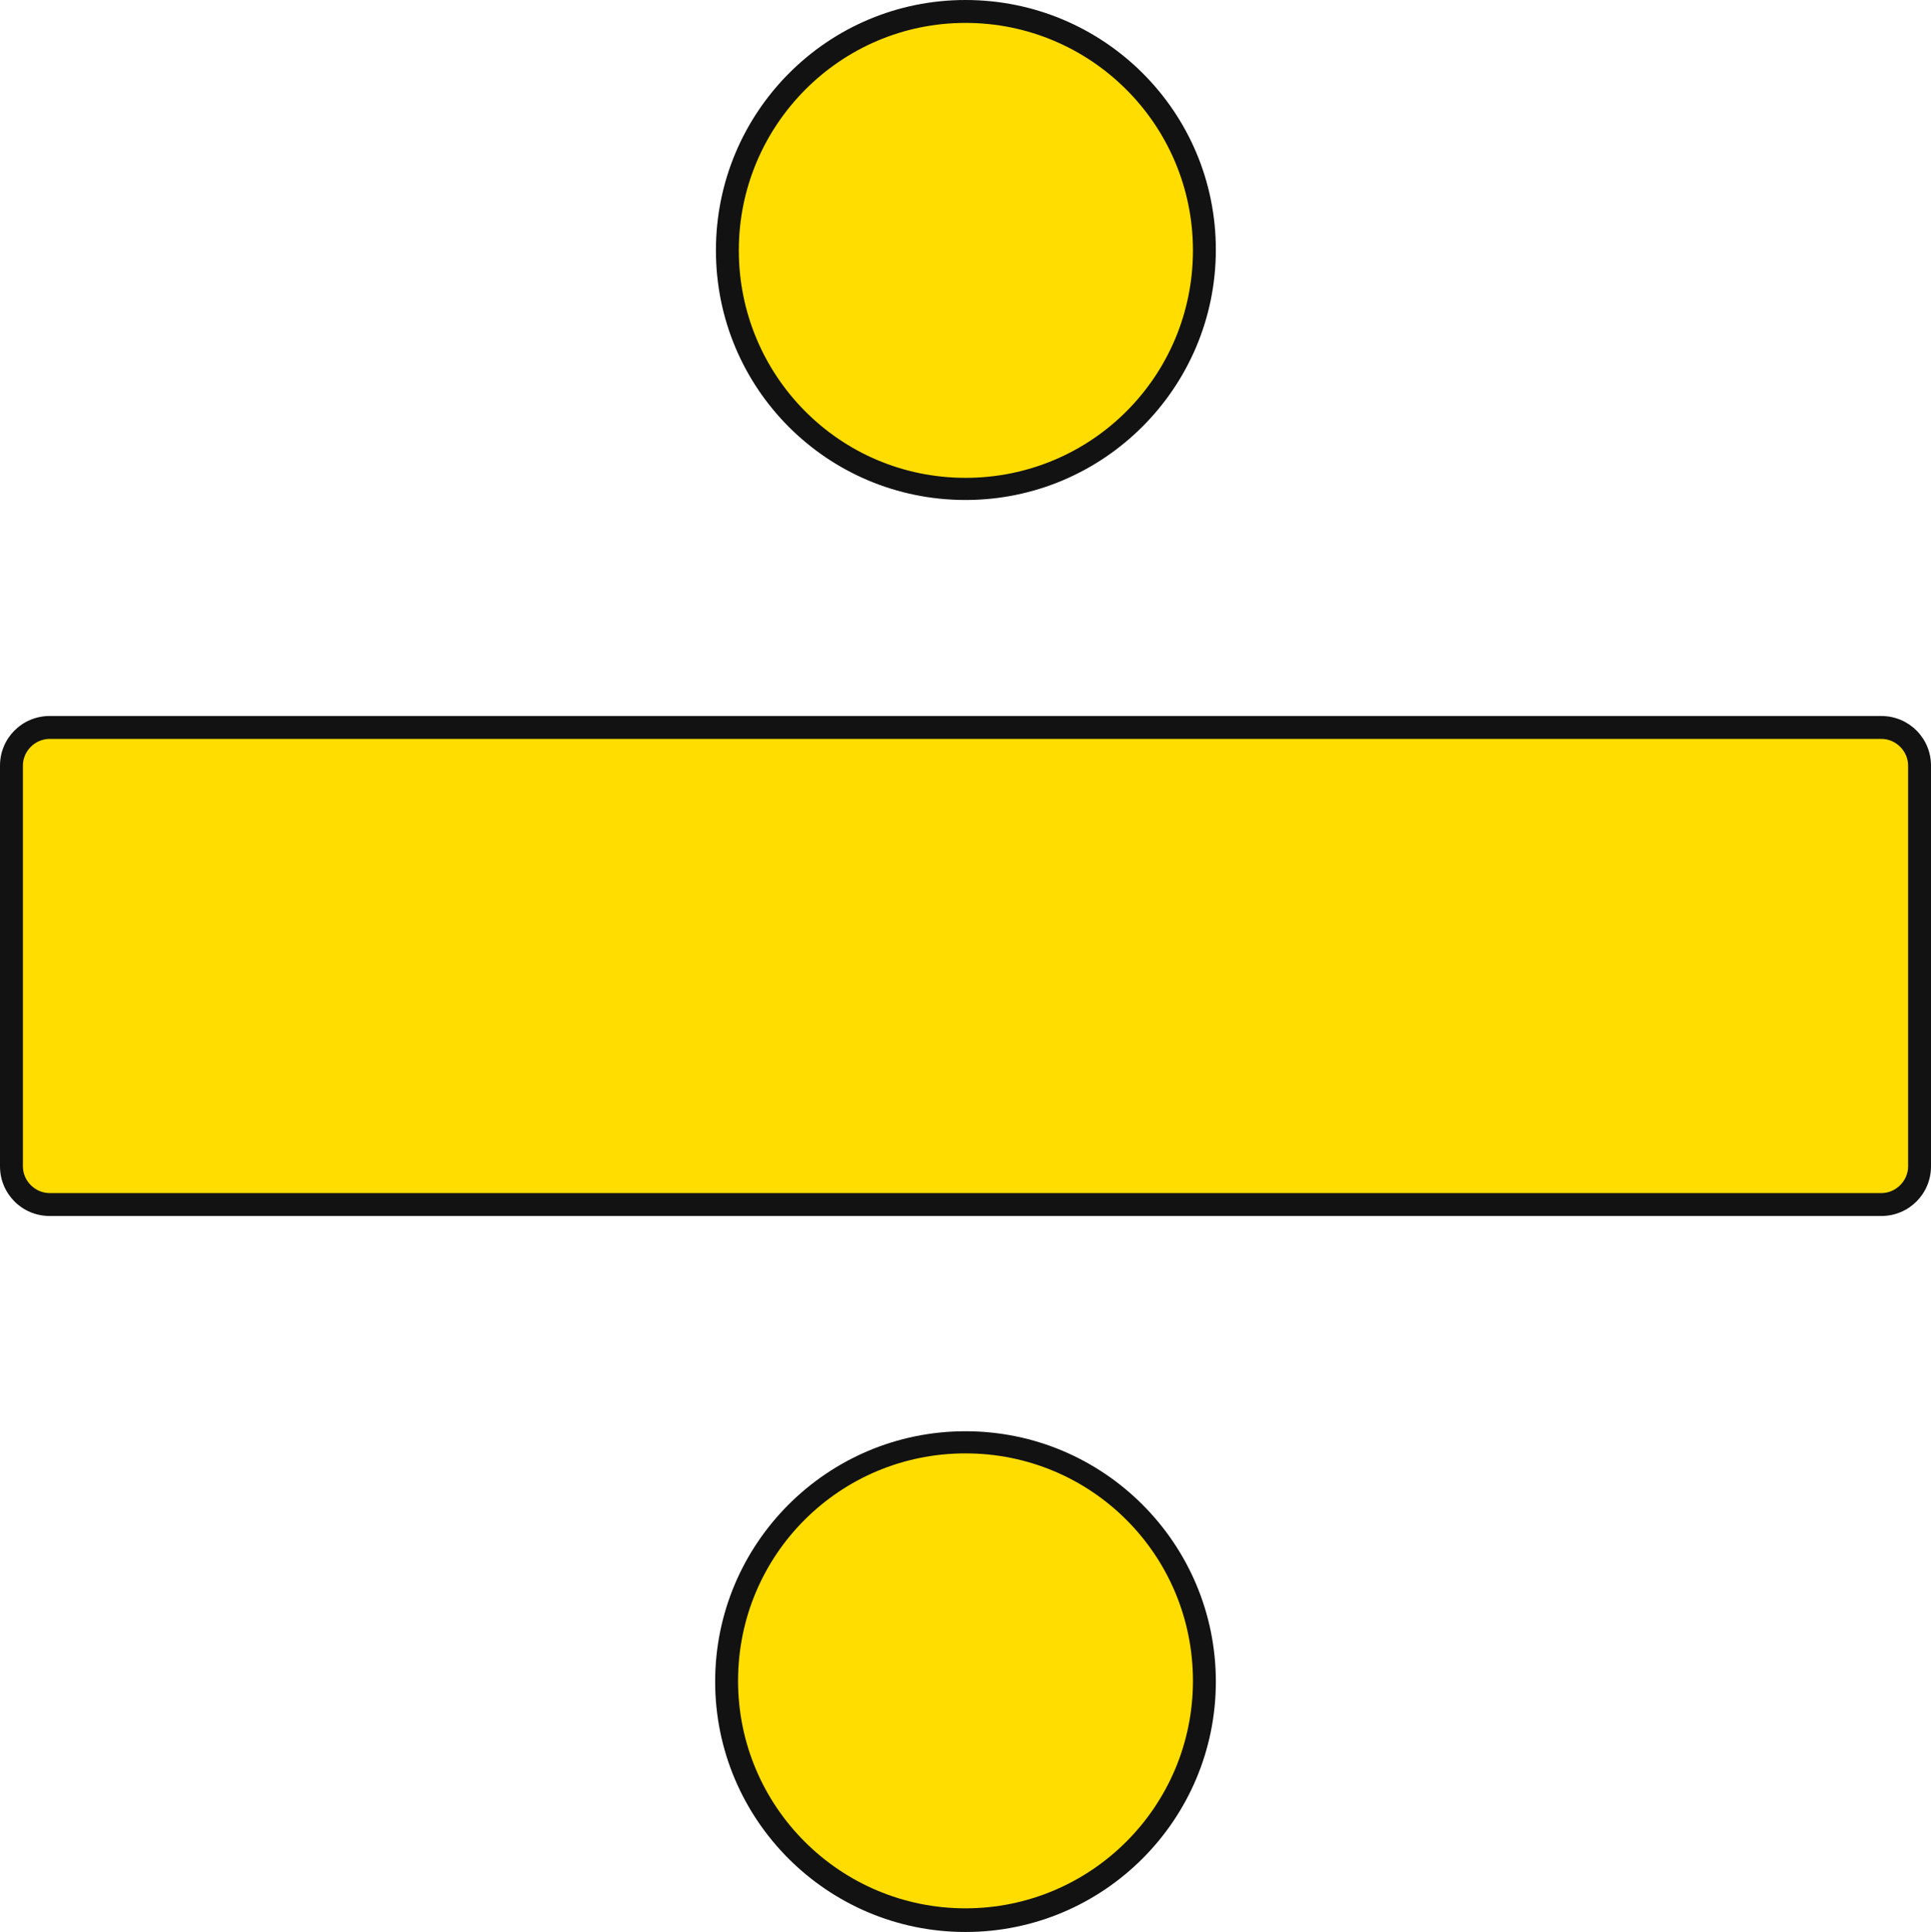
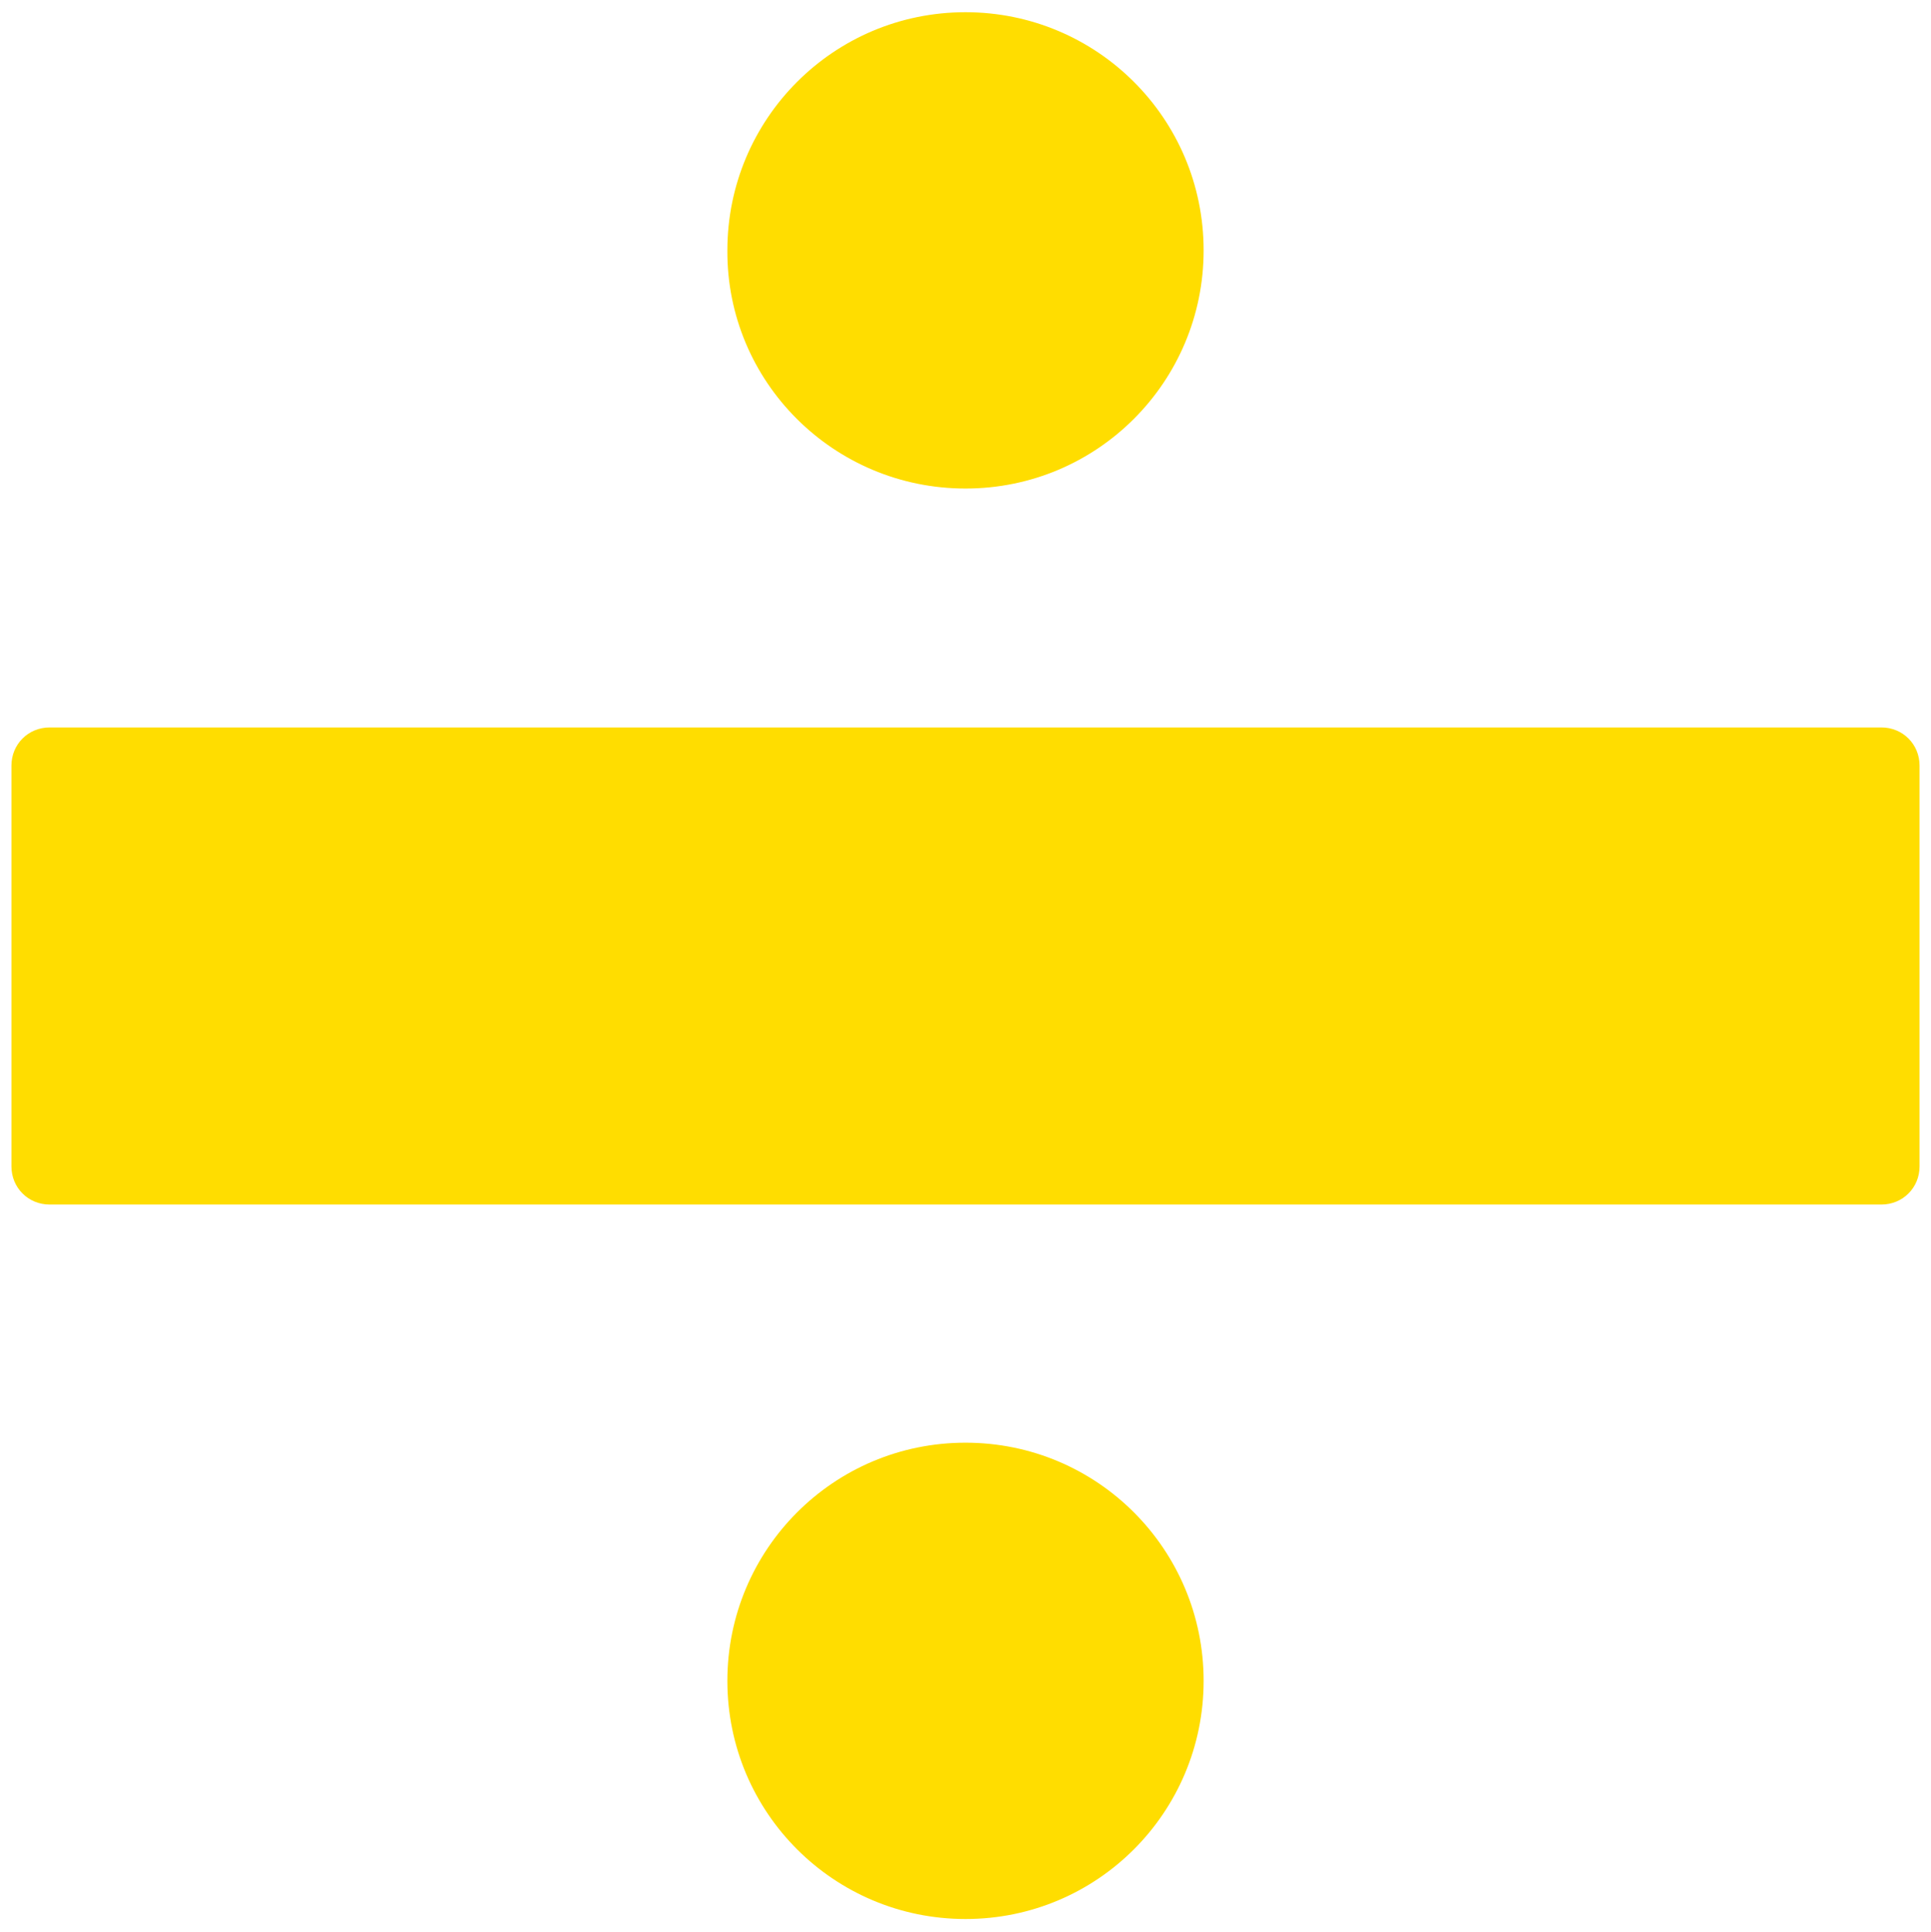
<svg xmlns="http://www.w3.org/2000/svg" fill="#121212" height="253.1" preserveAspectRatio="xMidYMid meet" version="1" viewBox="0.0 0.0 253.0 253.1" width="253" zoomAndPan="magnify">
  <g id="change1_1">
    <path d="M251.5,100.3v52.5c0,2.8-2.2,5-5,5H6.5c-2.8,0-5-2.2-5-5v-52.5c0-2.8,2.2-5,5-5h240 C249.3,95.3,251.5,97.5,251.5,100.3z M126.5,64c17.3,0,31.2-14,31.2-31.2c0-17.3-14-31.2-31.2-31.2c-17.3,0-31.2,14-31.2,31.2 C95.2,50,109.2,64,126.5,64z M126.5,189c-17.3,0-31.2,14-31.2,31.2c0,17.3,14,31.2,31.2,31.2c17.3,0,31.2-14,31.2-31.2 C157.7,203,143.8,189,126.5,189z" fill="#ffdd00" />
  </g>
  <g id="change2_1">
-     <path d="M246.5,93.8H6.5c-3.6,0-6.5,2.9-6.5,6.5v52.5c0,3.6,2.9,6.5,6.5,6.5h240c3.6,0,6.5-2.9,6.5-6.5v-52.5 C253,96.7,250.1,93.8,246.5,93.8z M250,152.8c0,1.9-1.6,3.5-3.5,3.5H6.5c-1.9,0-3.5-1.6-3.5-3.5v-52.5c0-1.9,1.6-3.5,3.5-3.5h240 c1.9,0,3.5,1.6,3.5,3.5V152.8z M126.5,65.5c18.1,0,32.8-14.7,32.8-32.8S144.6,0,126.5,0S93.8,14.7,93.8,32.8S108.4,65.5,126.5,65.5z M126.5,3c16.4,0,29.8,13.3,29.8,29.8s-13.3,29.8-29.8,29.8S96.8,49.2,96.8,32.8S110.1,3,126.5,3z M126.5,187.5 c-18.1,0-32.8,14.7-32.8,32.8s14.7,32.8,32.8,32.8s32.8-14.7,32.8-32.8S144.6,187.5,126.5,187.5z M126.5,250 c-16.4,0-29.8-13.3-29.8-29.8s13.3-29.8,29.8-29.8s29.8,13.3,29.8,29.8S142.9,250,126.5,250z" />
-   </g>
+     </g>
</svg>